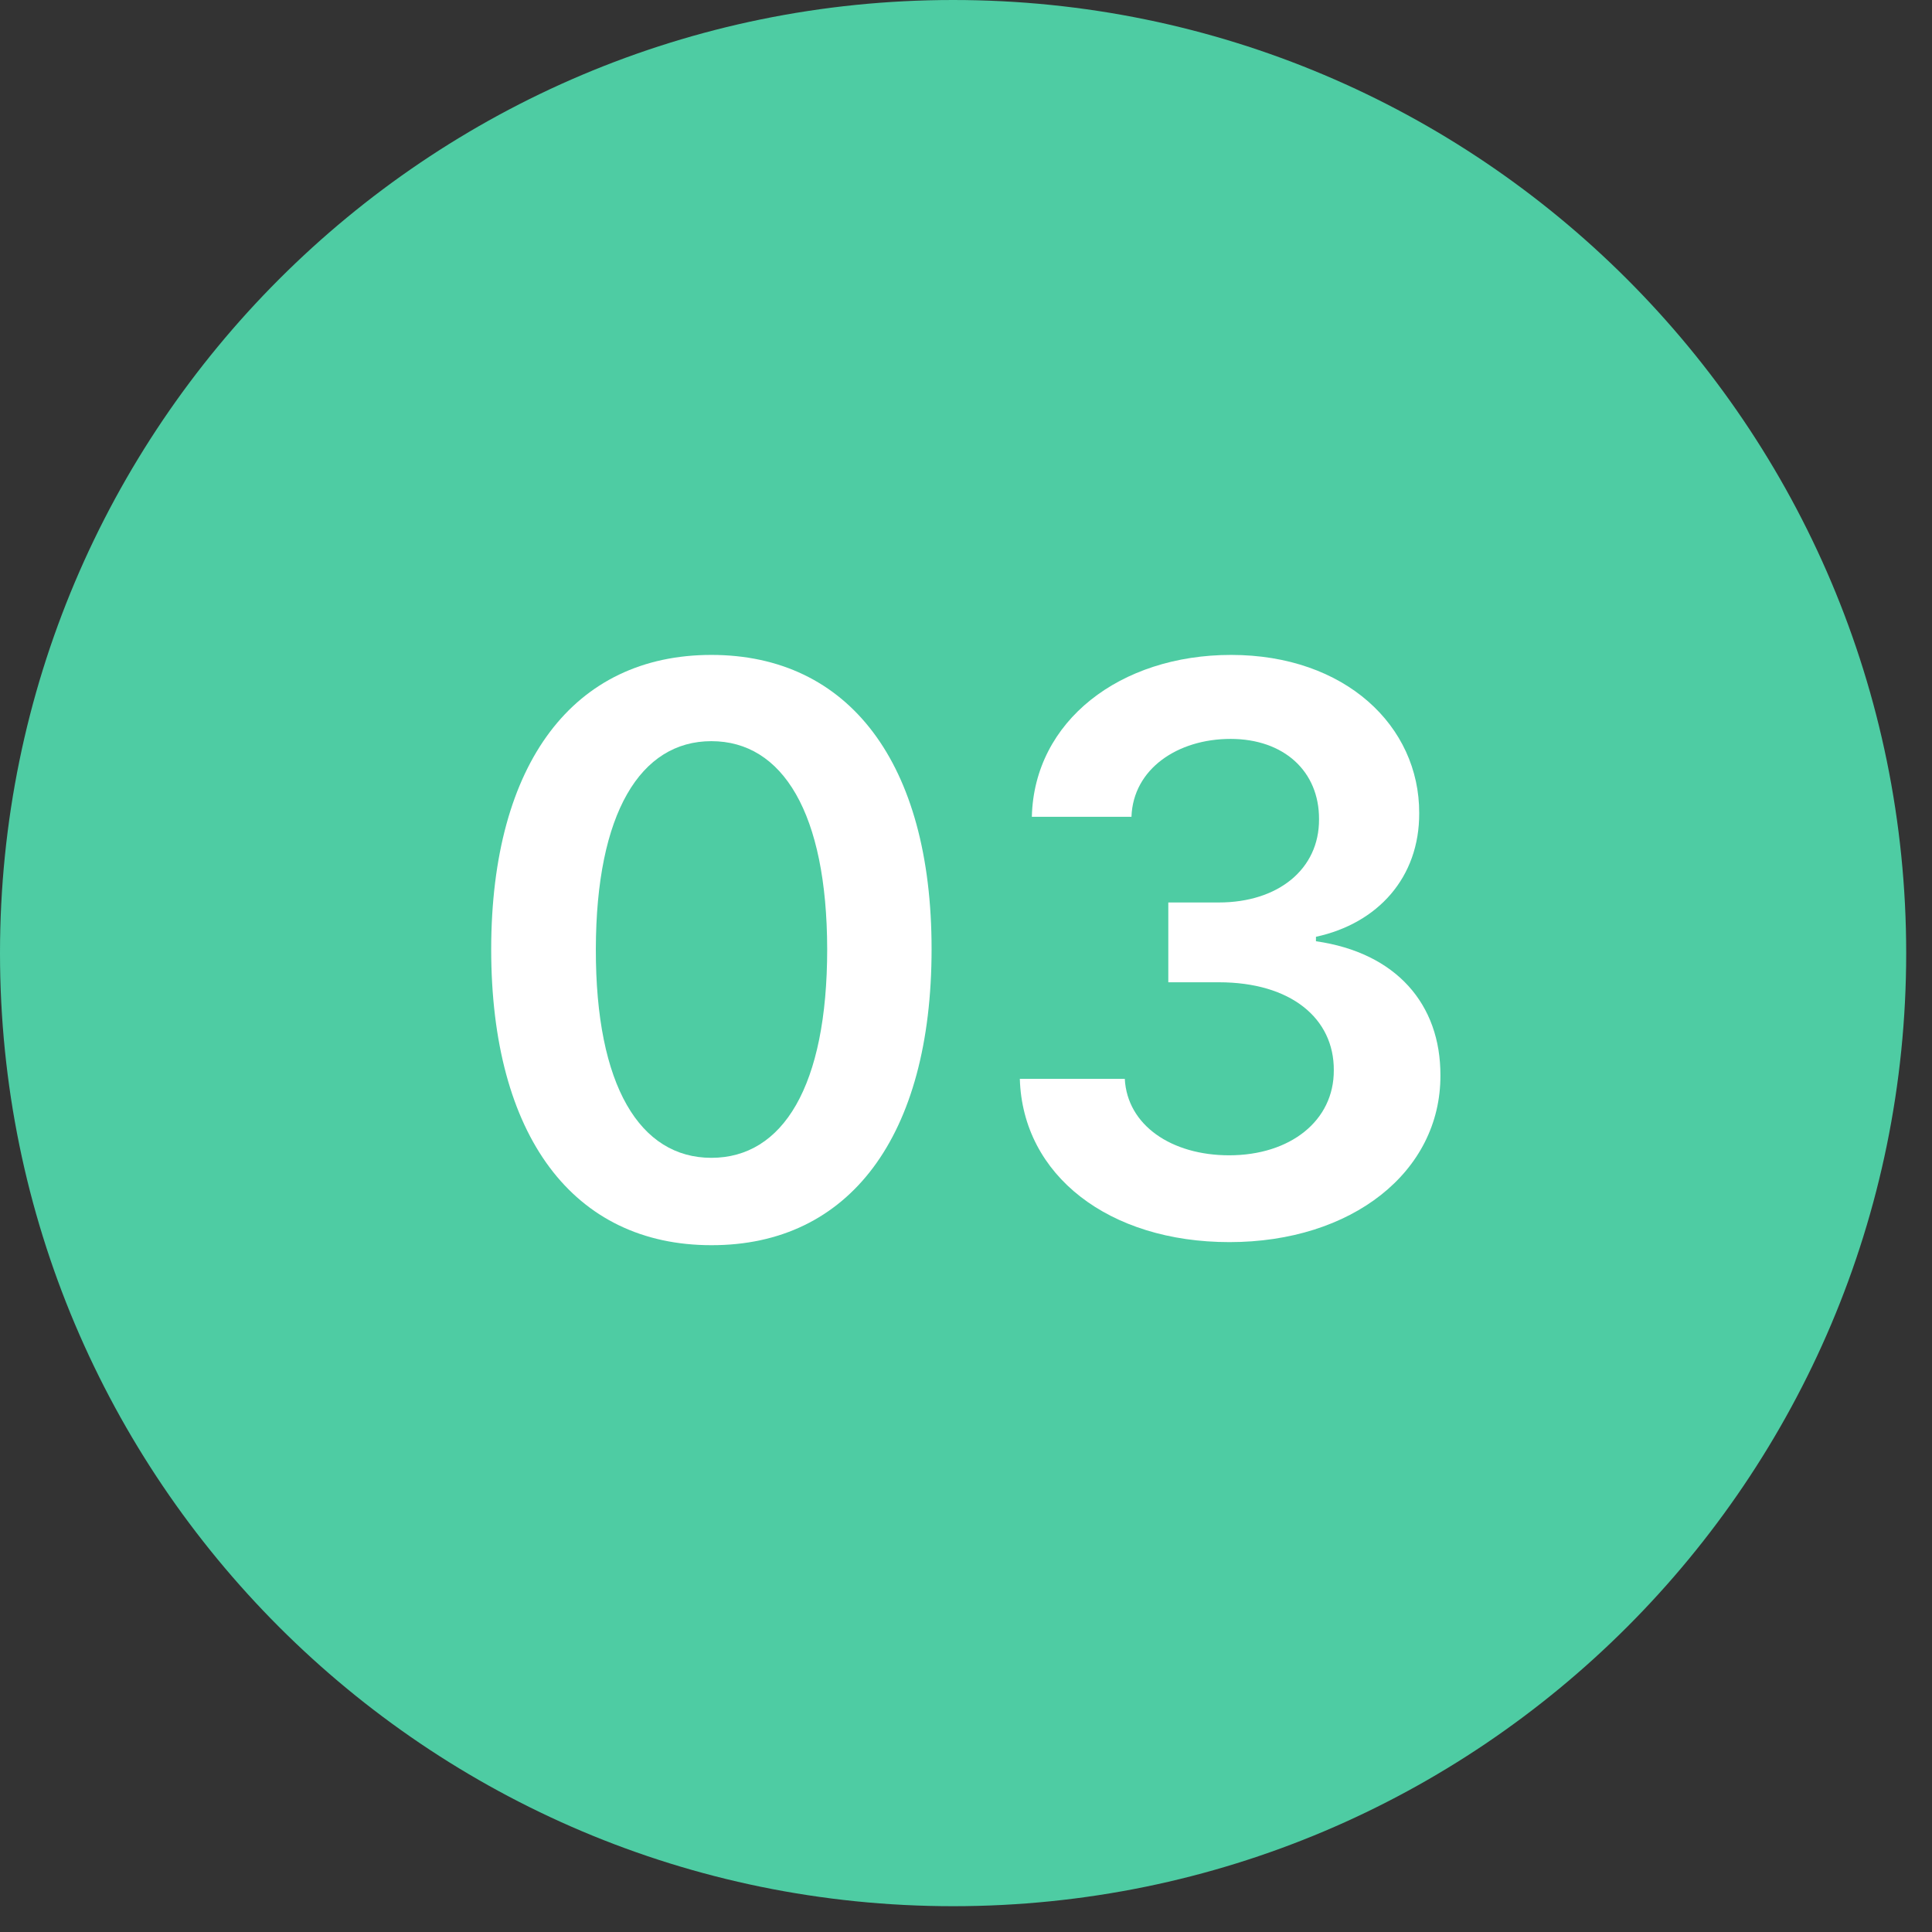
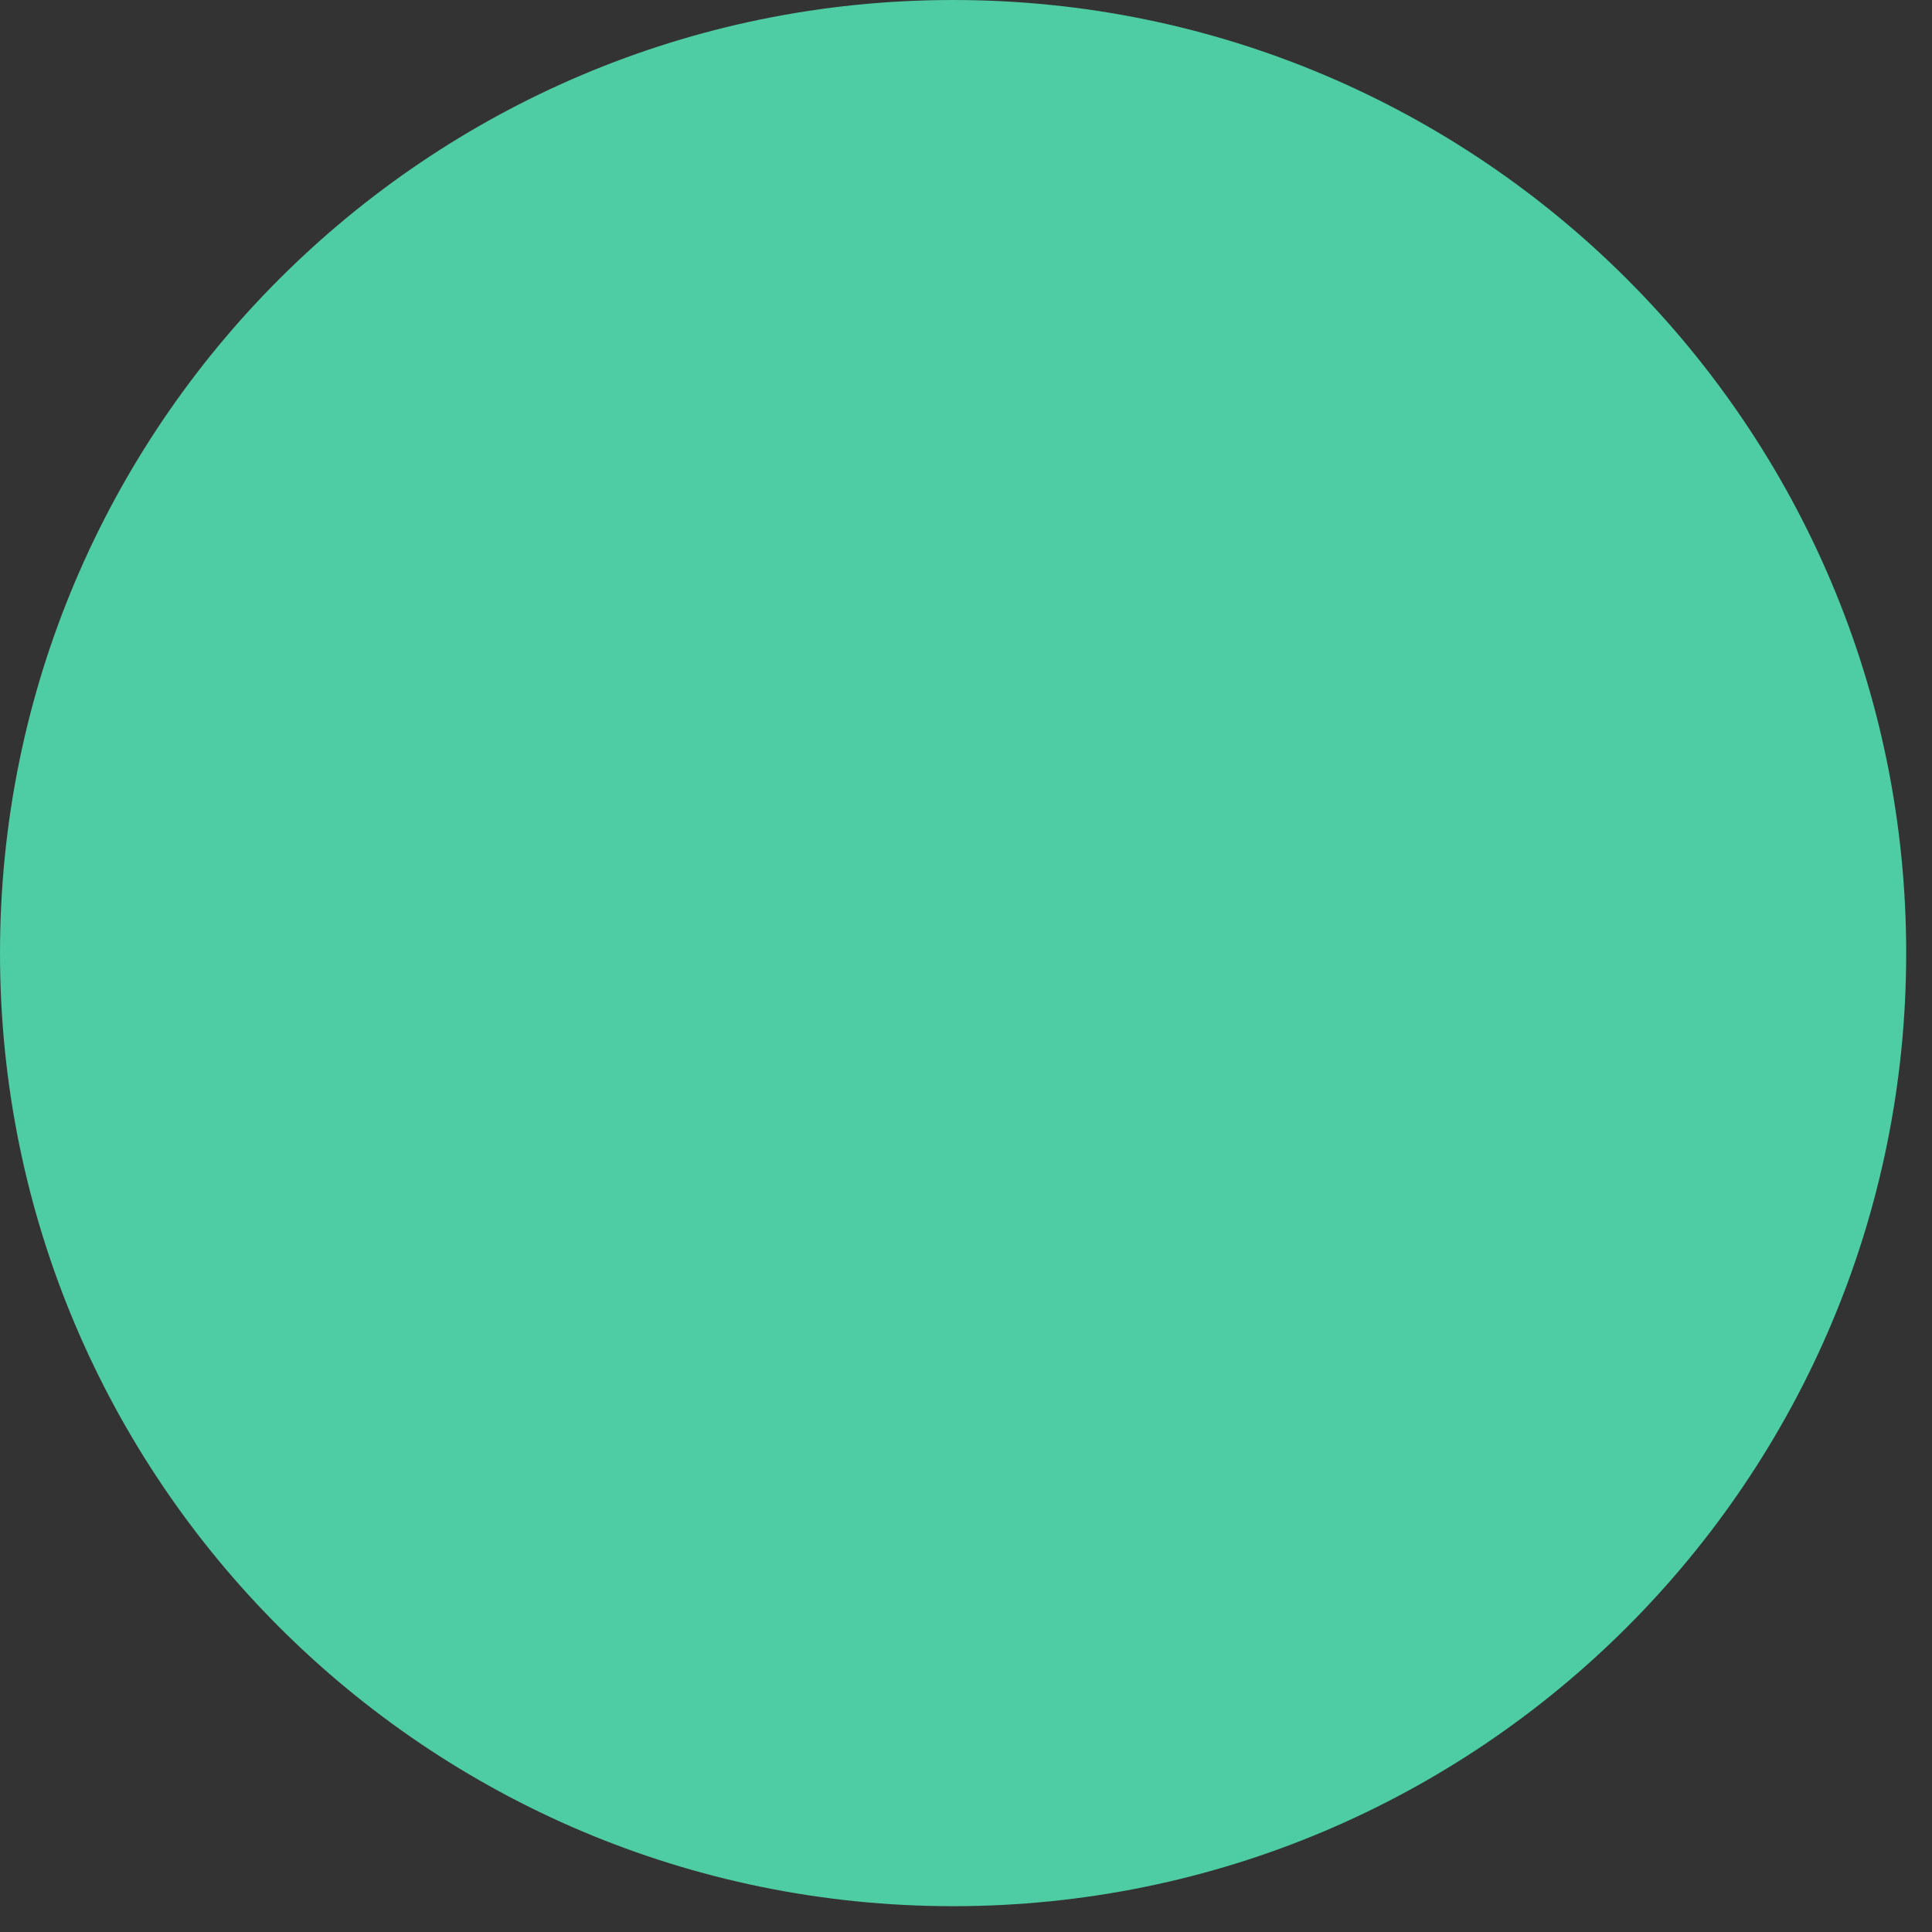
<svg xmlns="http://www.w3.org/2000/svg" width="59" height="59" viewBox="0 0 59 59" fill="none">
  <rect x="0" y="0" width="59" height="59" fill="#333333" stroke="none" />
  <path d="M29.106 58.212C45.181 58.212 58.212 45.181 58.212 29.106C58.212 13.031 45.181 0 29.106 0C13.031 0 0 13.031 0 29.106C0 45.181 13.031 58.212 29.106 58.212Z" fill="#4ECCA3" />
-   <path d="M21.724 38.026C25.935 38.034 28.449 34.71 28.449 28.983C28.449 23.29 25.918 20 21.724 20C17.531 20 15.008 23.281 15 28.983C15 34.702 17.514 38.026 21.724 38.026ZM21.724 35.358C19.551 35.358 18.188 33.176 18.196 28.983C18.204 24.824 19.56 22.634 21.724 22.634C23.898 22.634 25.253 24.824 25.261 28.983C25.261 33.176 23.906 35.358 21.724 35.358Z" fill="white" />
-   <path d="M37.545 37.932C41.278 37.932 43.996 35.793 43.988 32.844C43.996 30.662 42.633 29.094 40.187 28.744V28.608C42.079 28.199 43.349 26.793 43.34 24.832C43.349 22.173 41.082 20 37.596 20C34.204 20 31.579 22.02 31.511 24.943H34.553C34.604 23.477 35.968 22.565 37.579 22.565C39.207 22.565 40.289 23.554 40.281 25.02C40.289 26.546 39.028 27.56 37.221 27.56H35.678V29.997H37.221C39.428 29.997 40.741 31.105 40.732 32.682C40.741 34.224 39.403 35.281 37.536 35.281C35.781 35.281 34.425 34.369 34.349 32.946H31.144C31.229 35.895 33.863 37.932 37.545 37.932Z" fill="white" />
</svg>